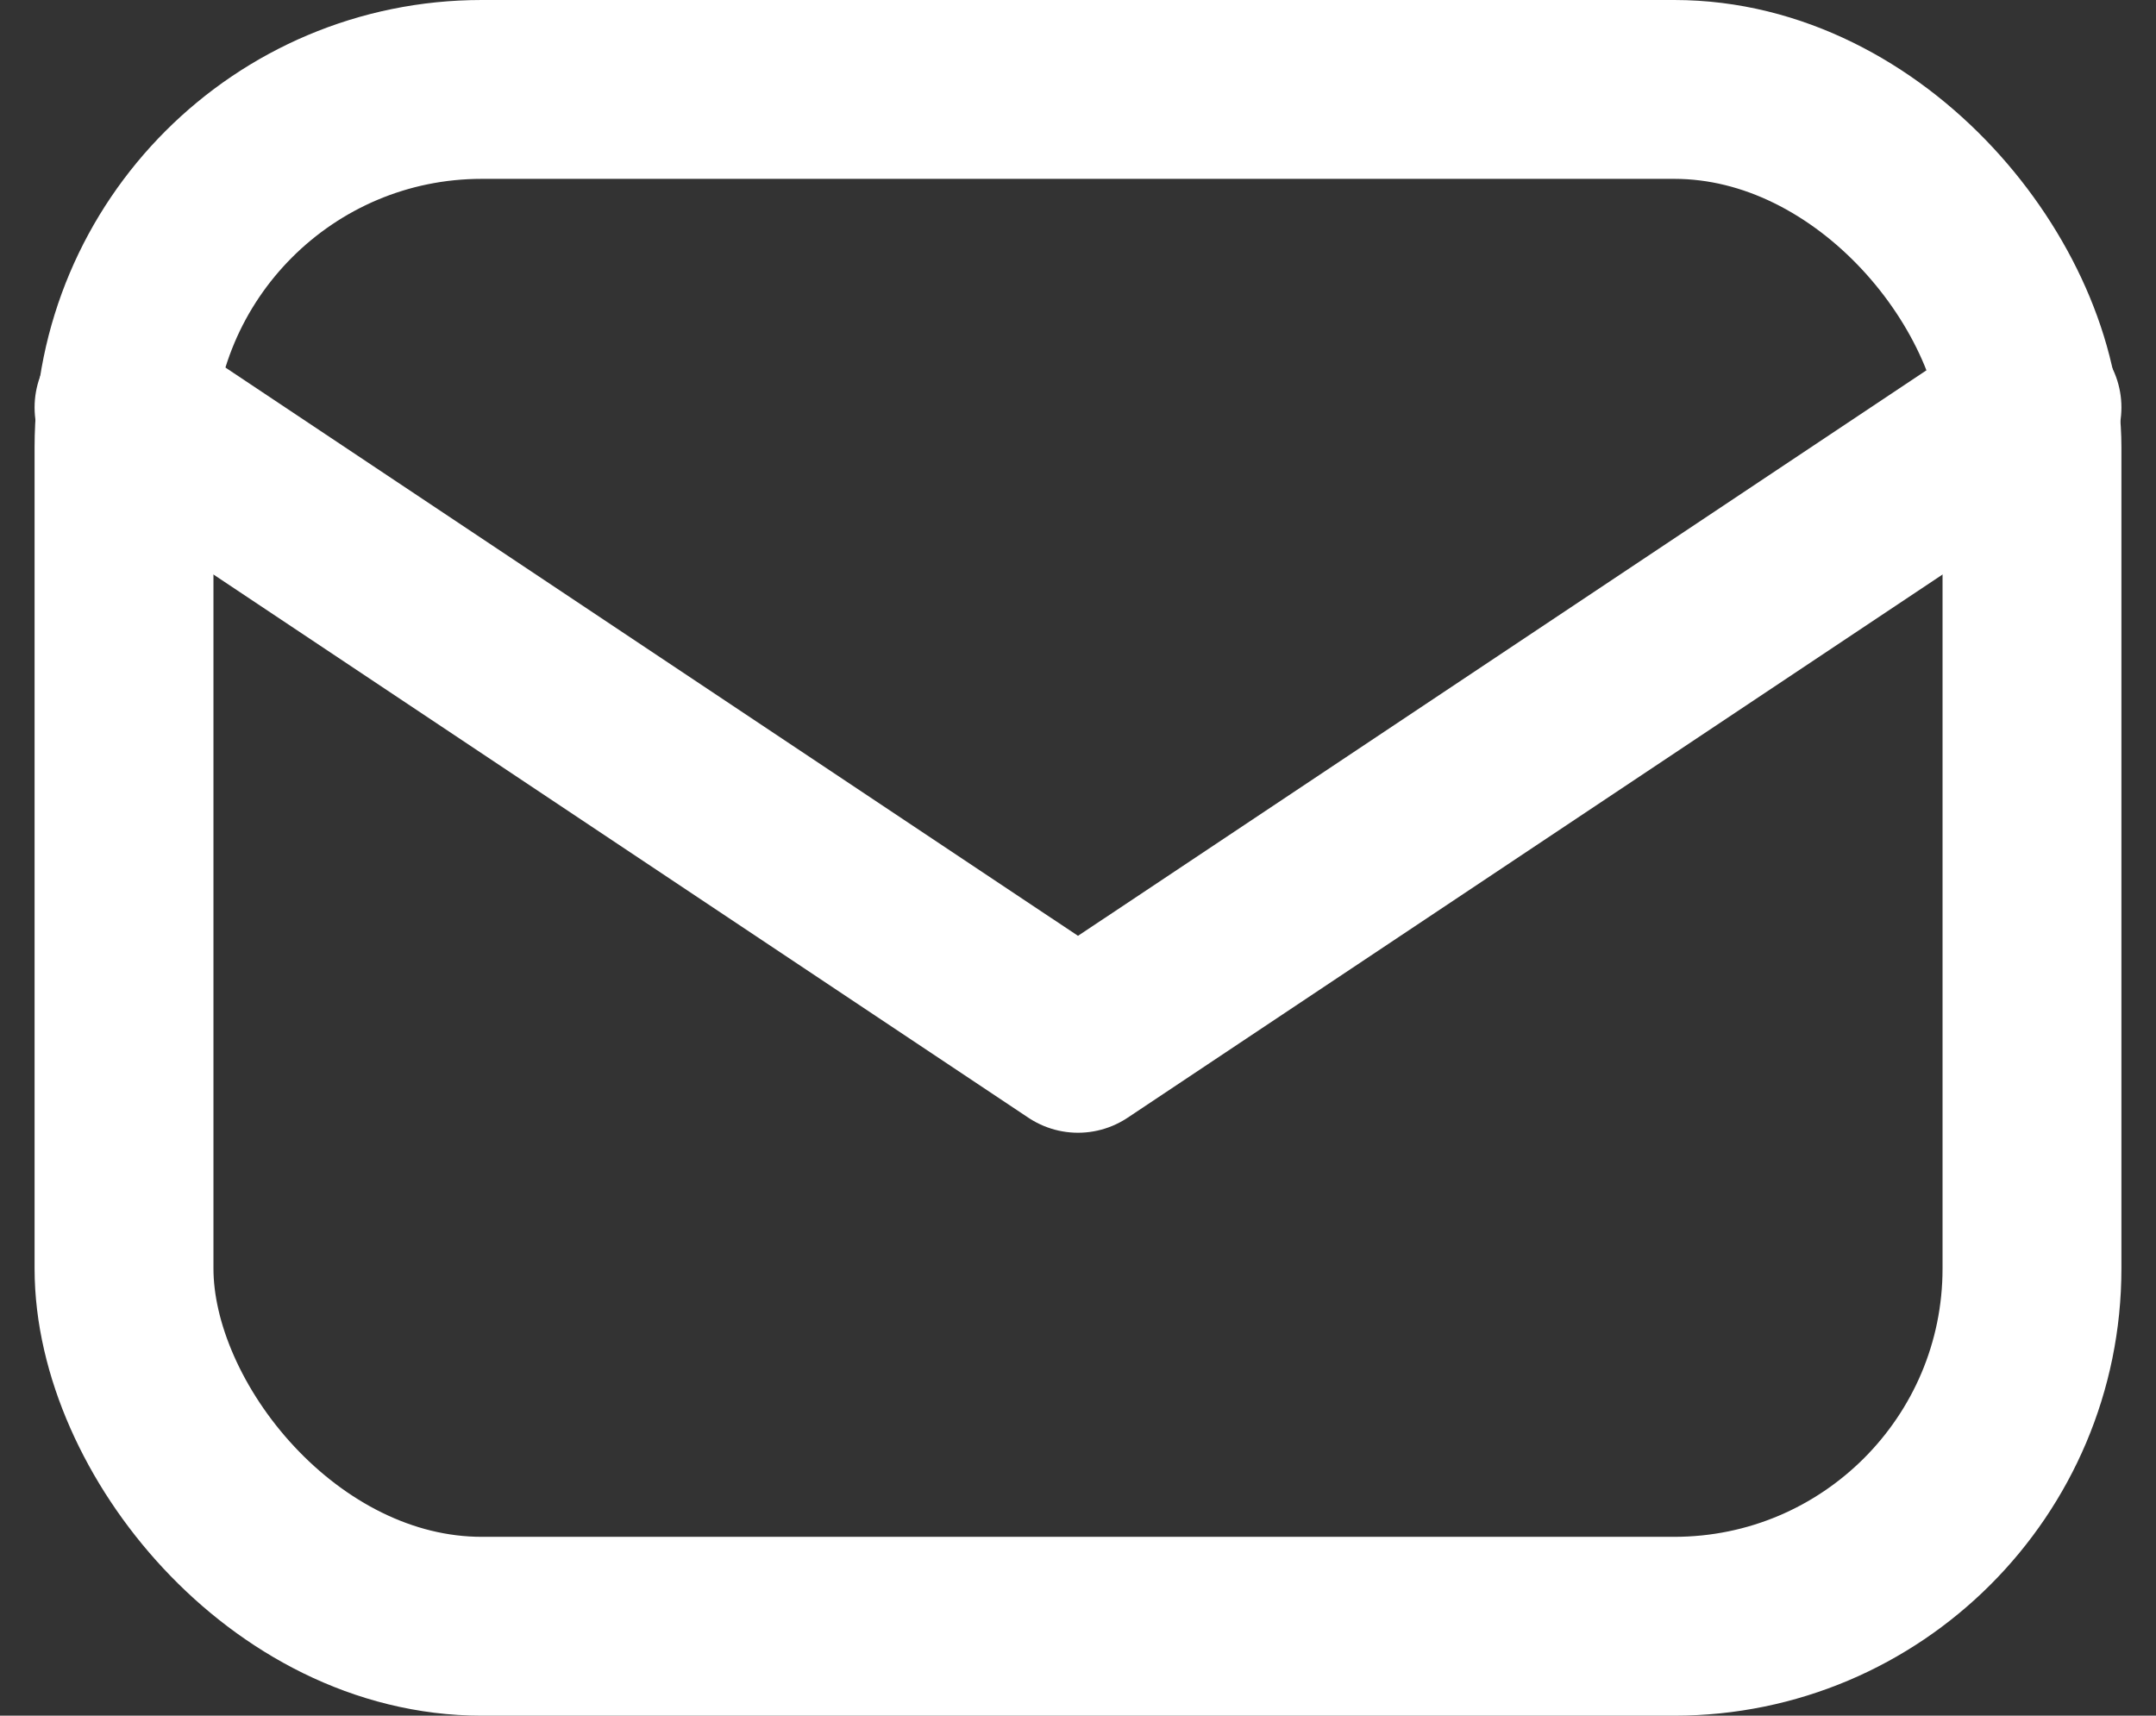
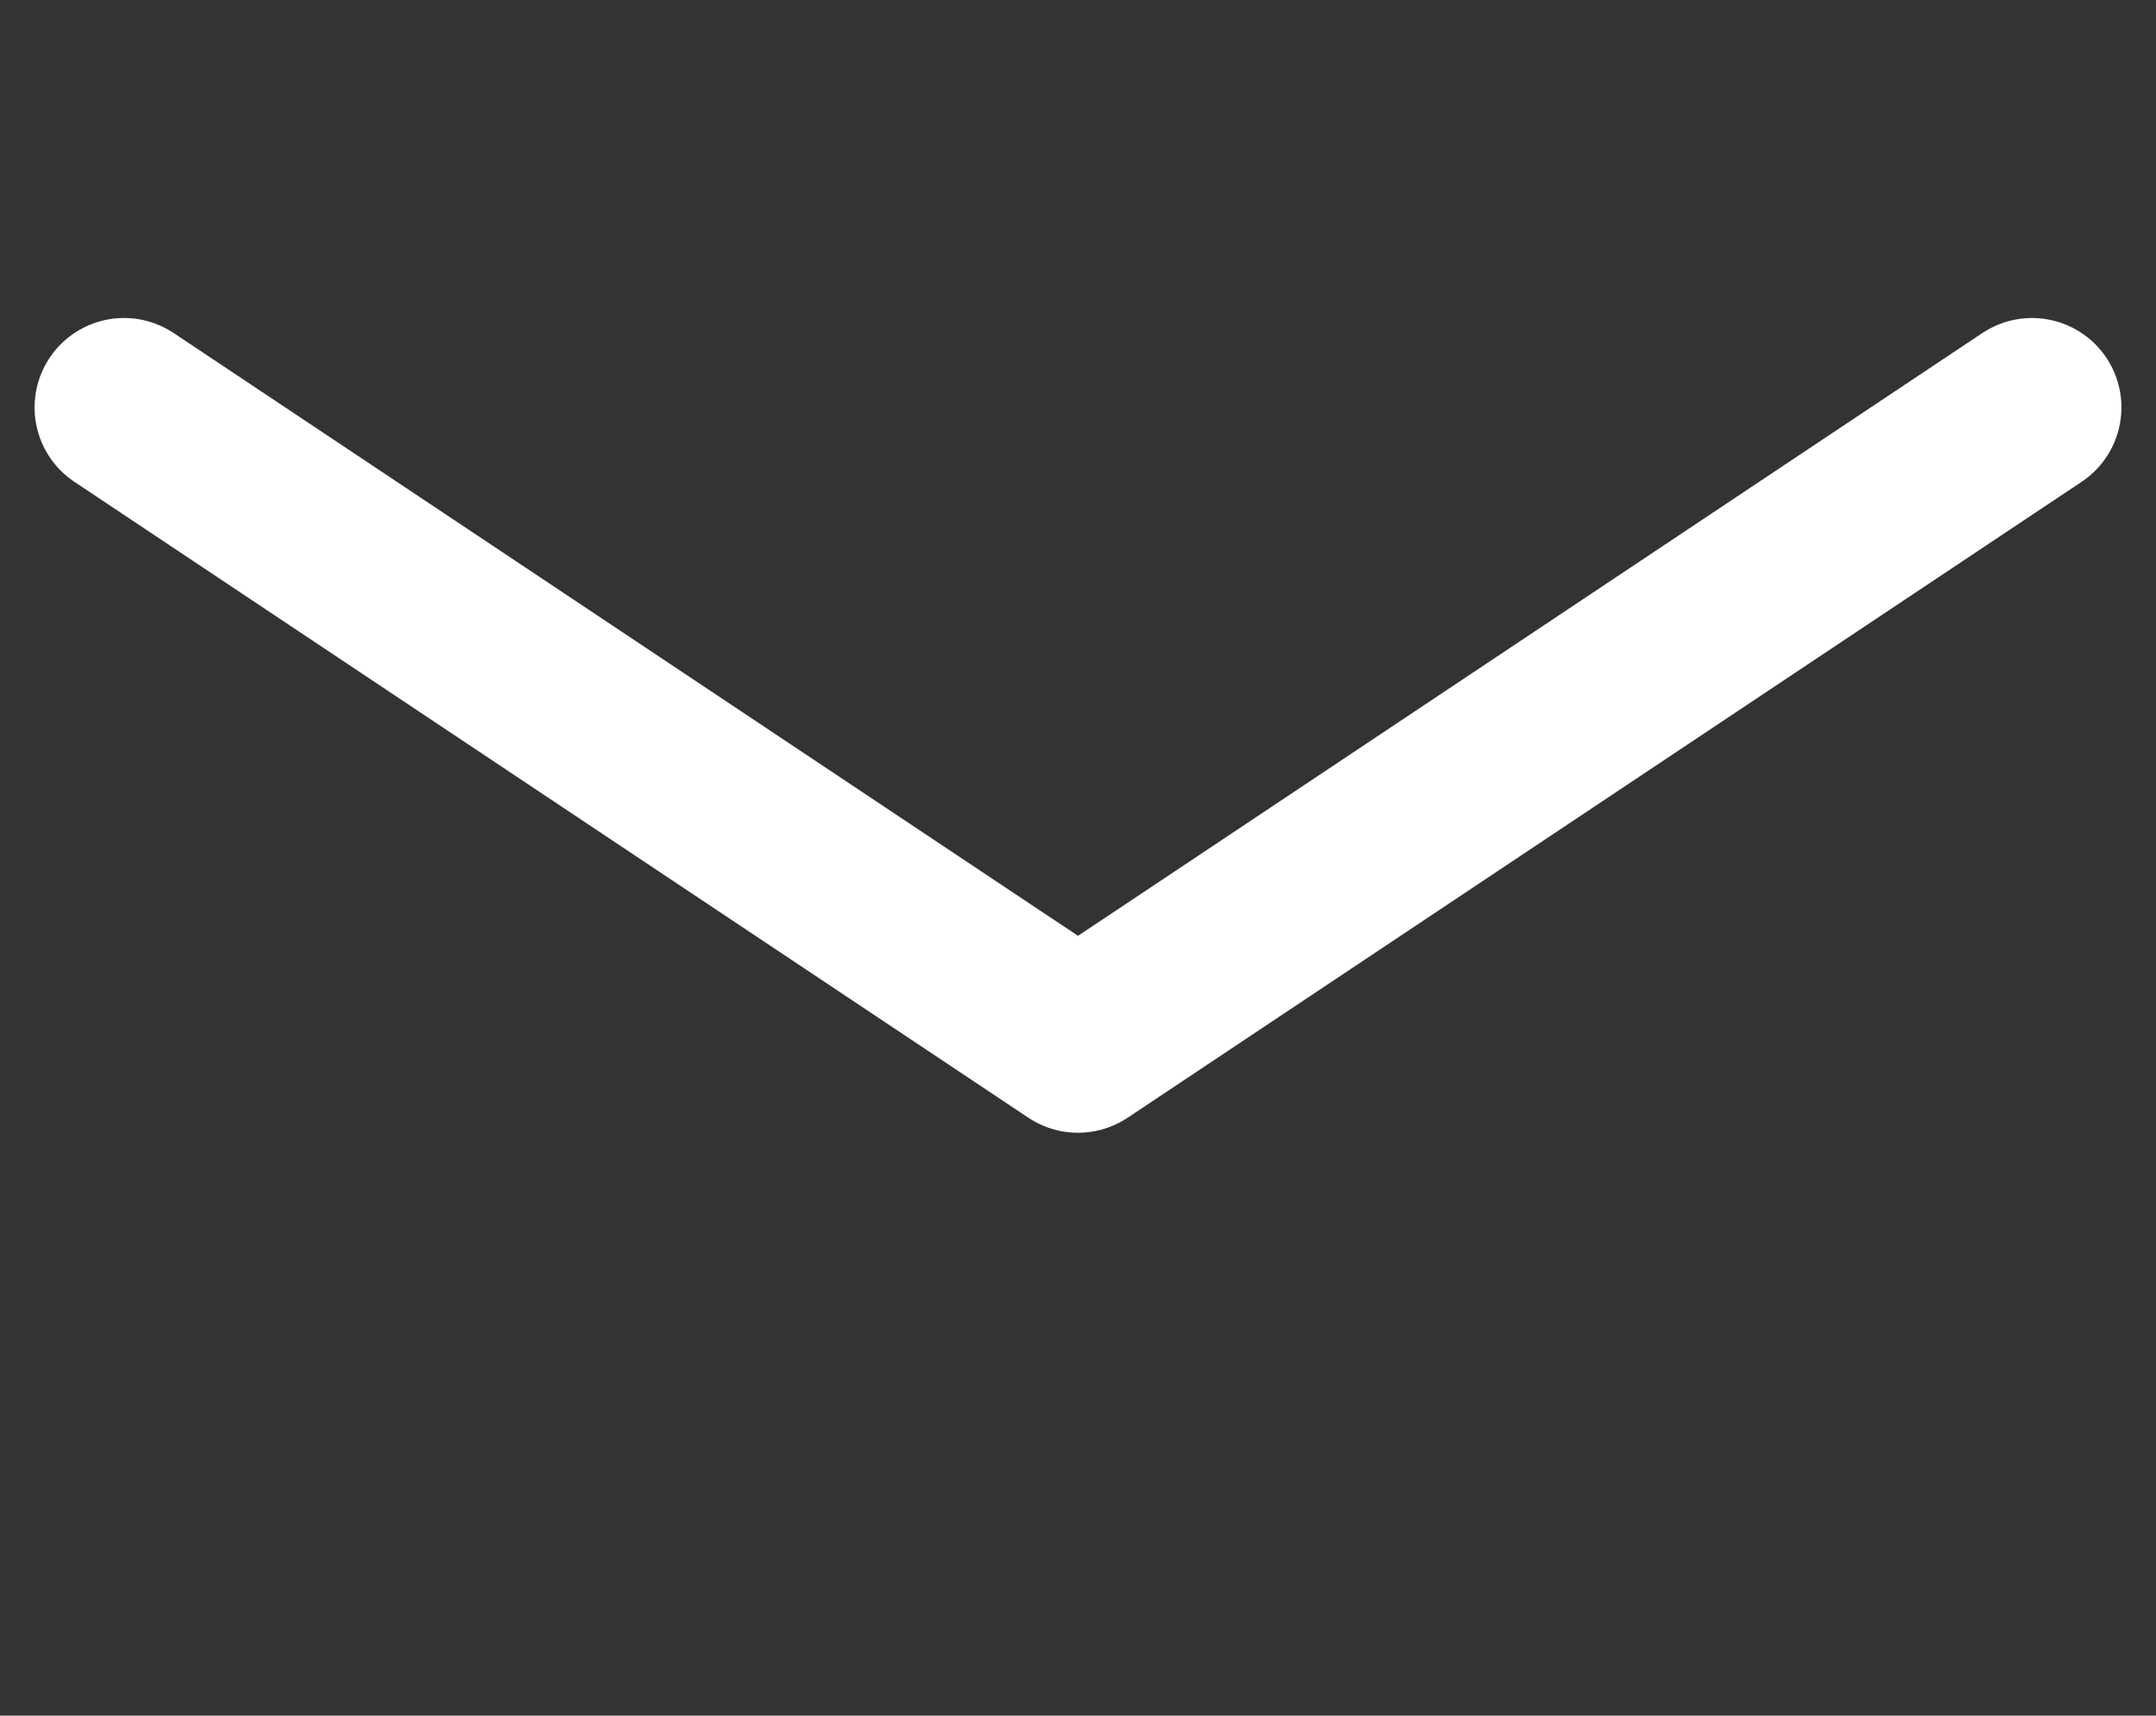
<svg xmlns="http://www.w3.org/2000/svg" width="18.08" height="14.389" viewBox="0 0 18.08 14.389">
  <rect x="0" y="0" width="18.08" height="14.389" fill="#333333" stroke="none" />
  <g id="グループ_141652" data-name="グループ 141652" transform="translate(-4.96 -11.25)">
-     <rect id="長方形_34337" data-name="長方形 34337" width="16" height="12.889" rx="3" transform="translate(6 12)" fill="none" stroke="#fff" stroke-linecap="round" stroke-linejoin="round" stroke-width="1.5" />
    <path id="パス_144999" data-name="パス 144999" d="M6,18l8,5.333L22,18" transform="translate(0 -3.333)" fill="none" stroke="#fff" stroke-linecap="round" stroke-linejoin="round" stroke-width="1.5" />
  </g>
</svg>